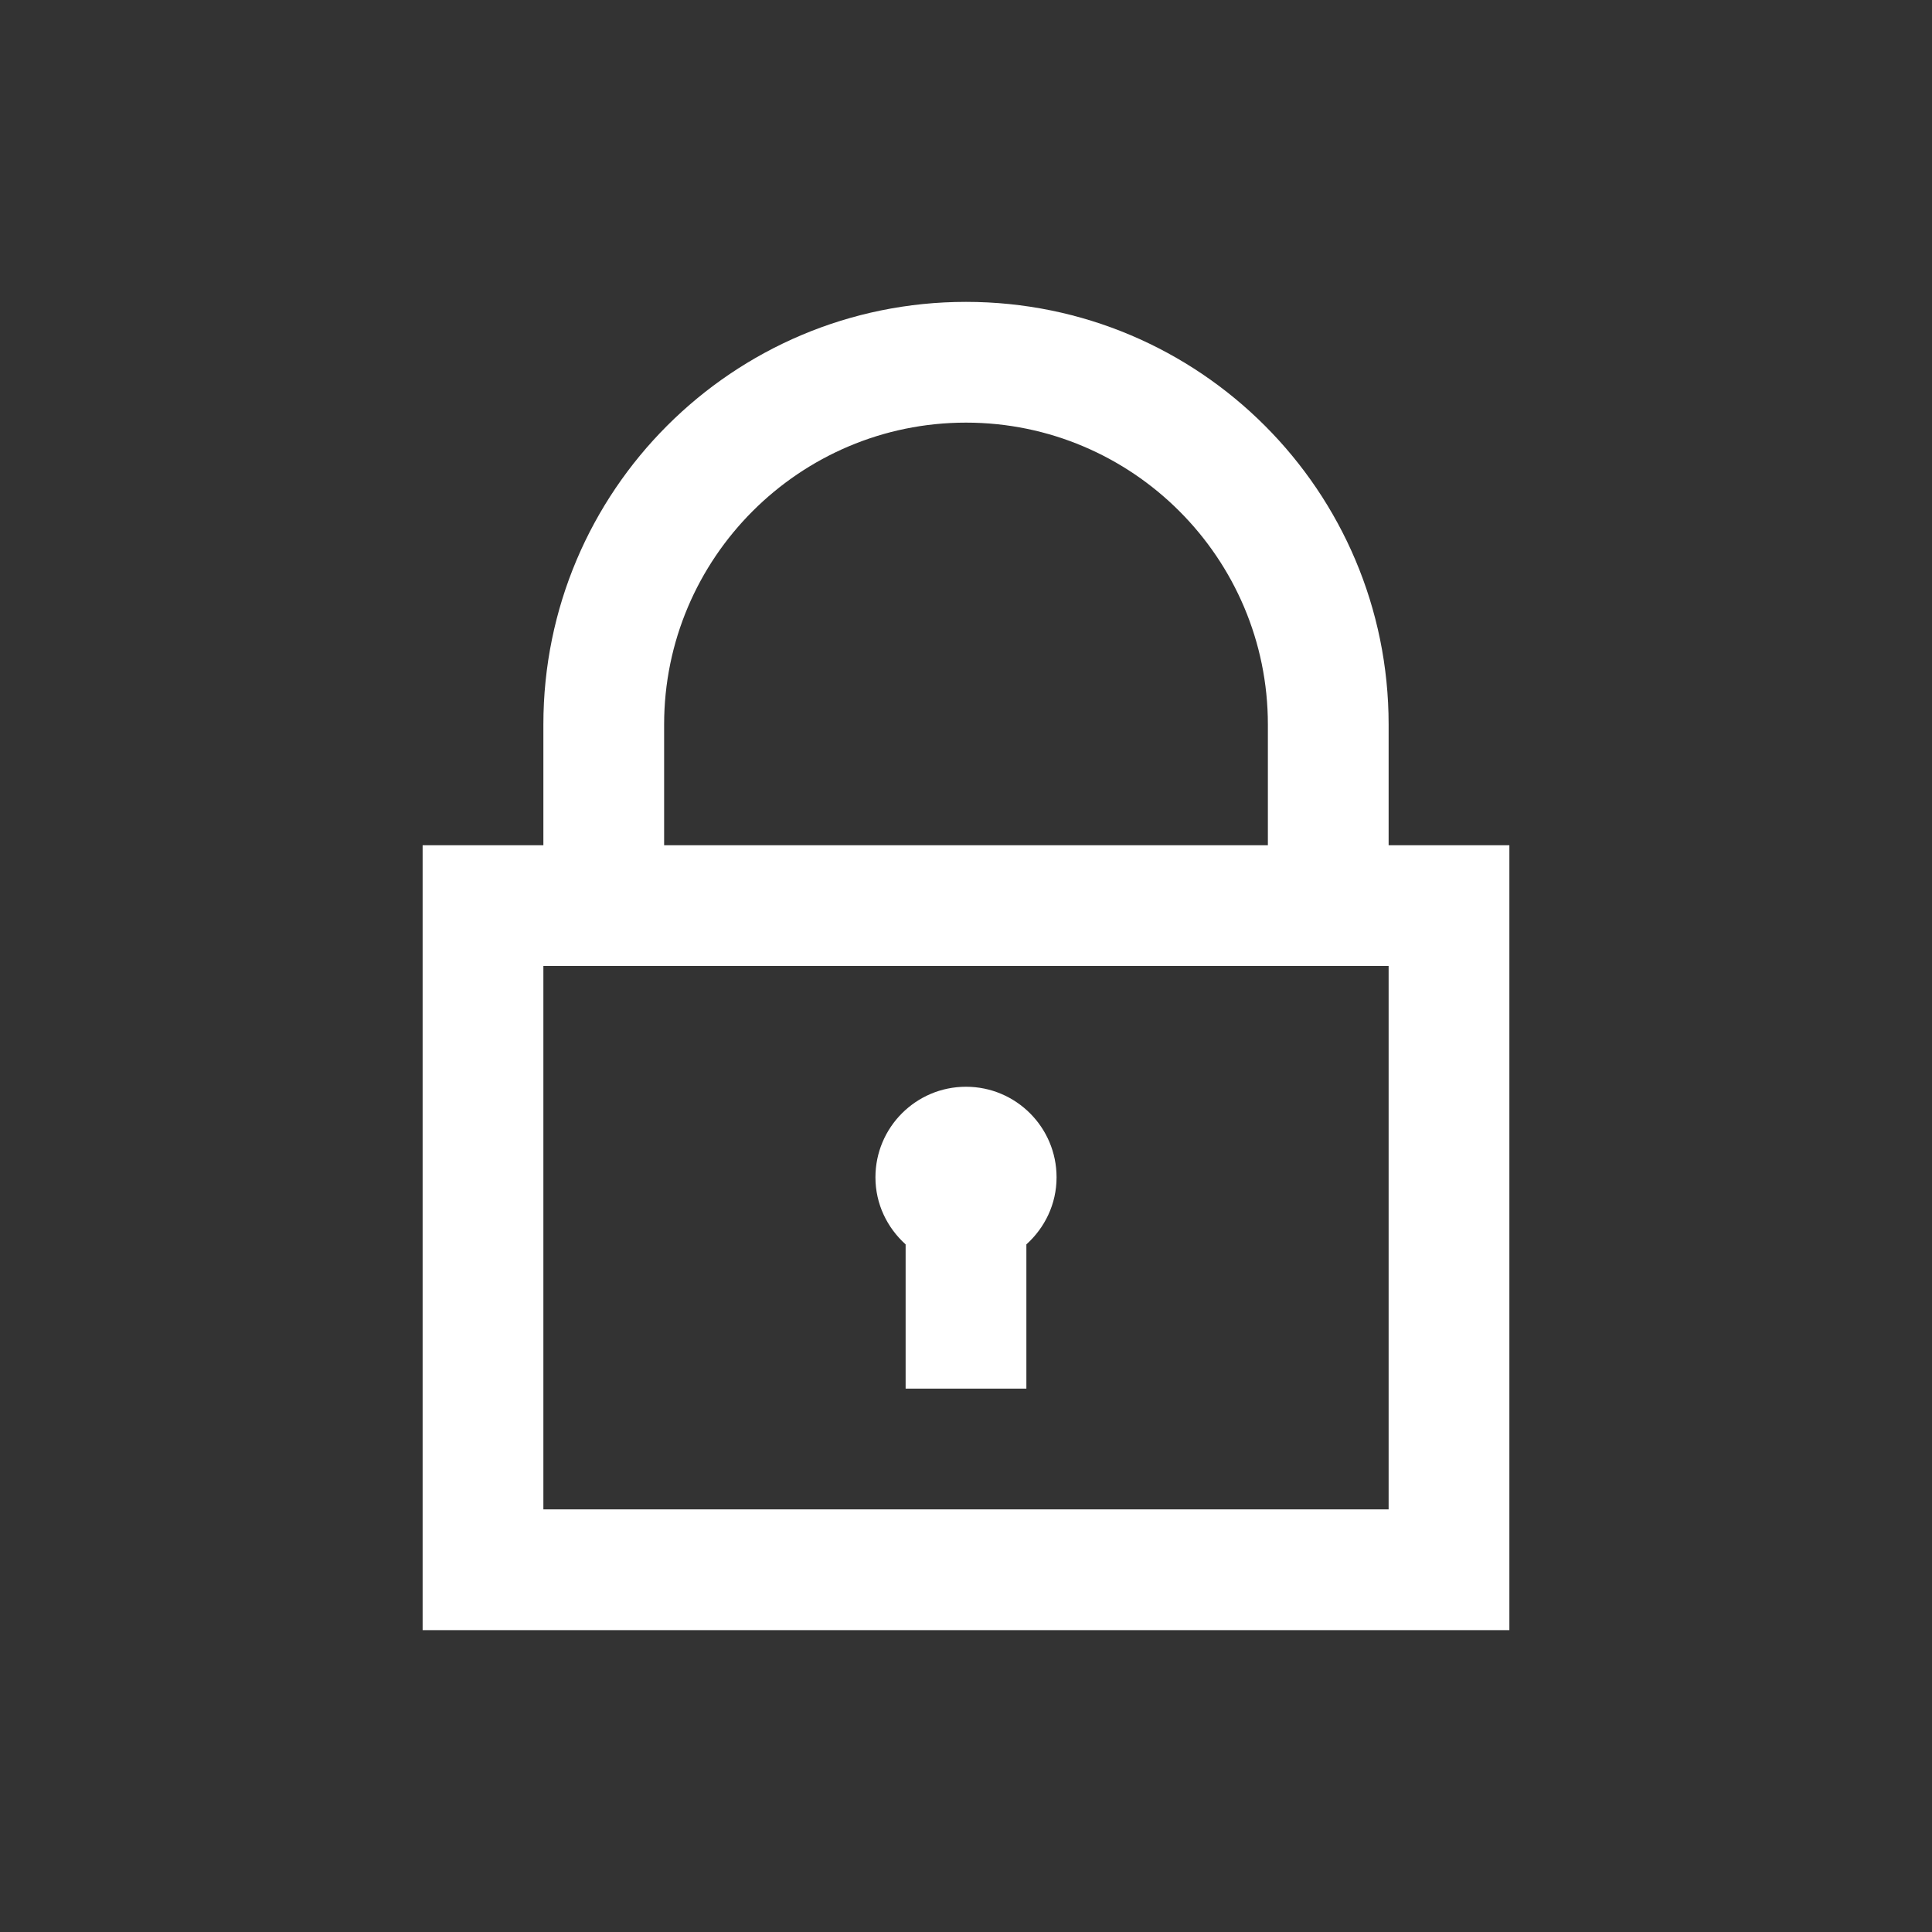
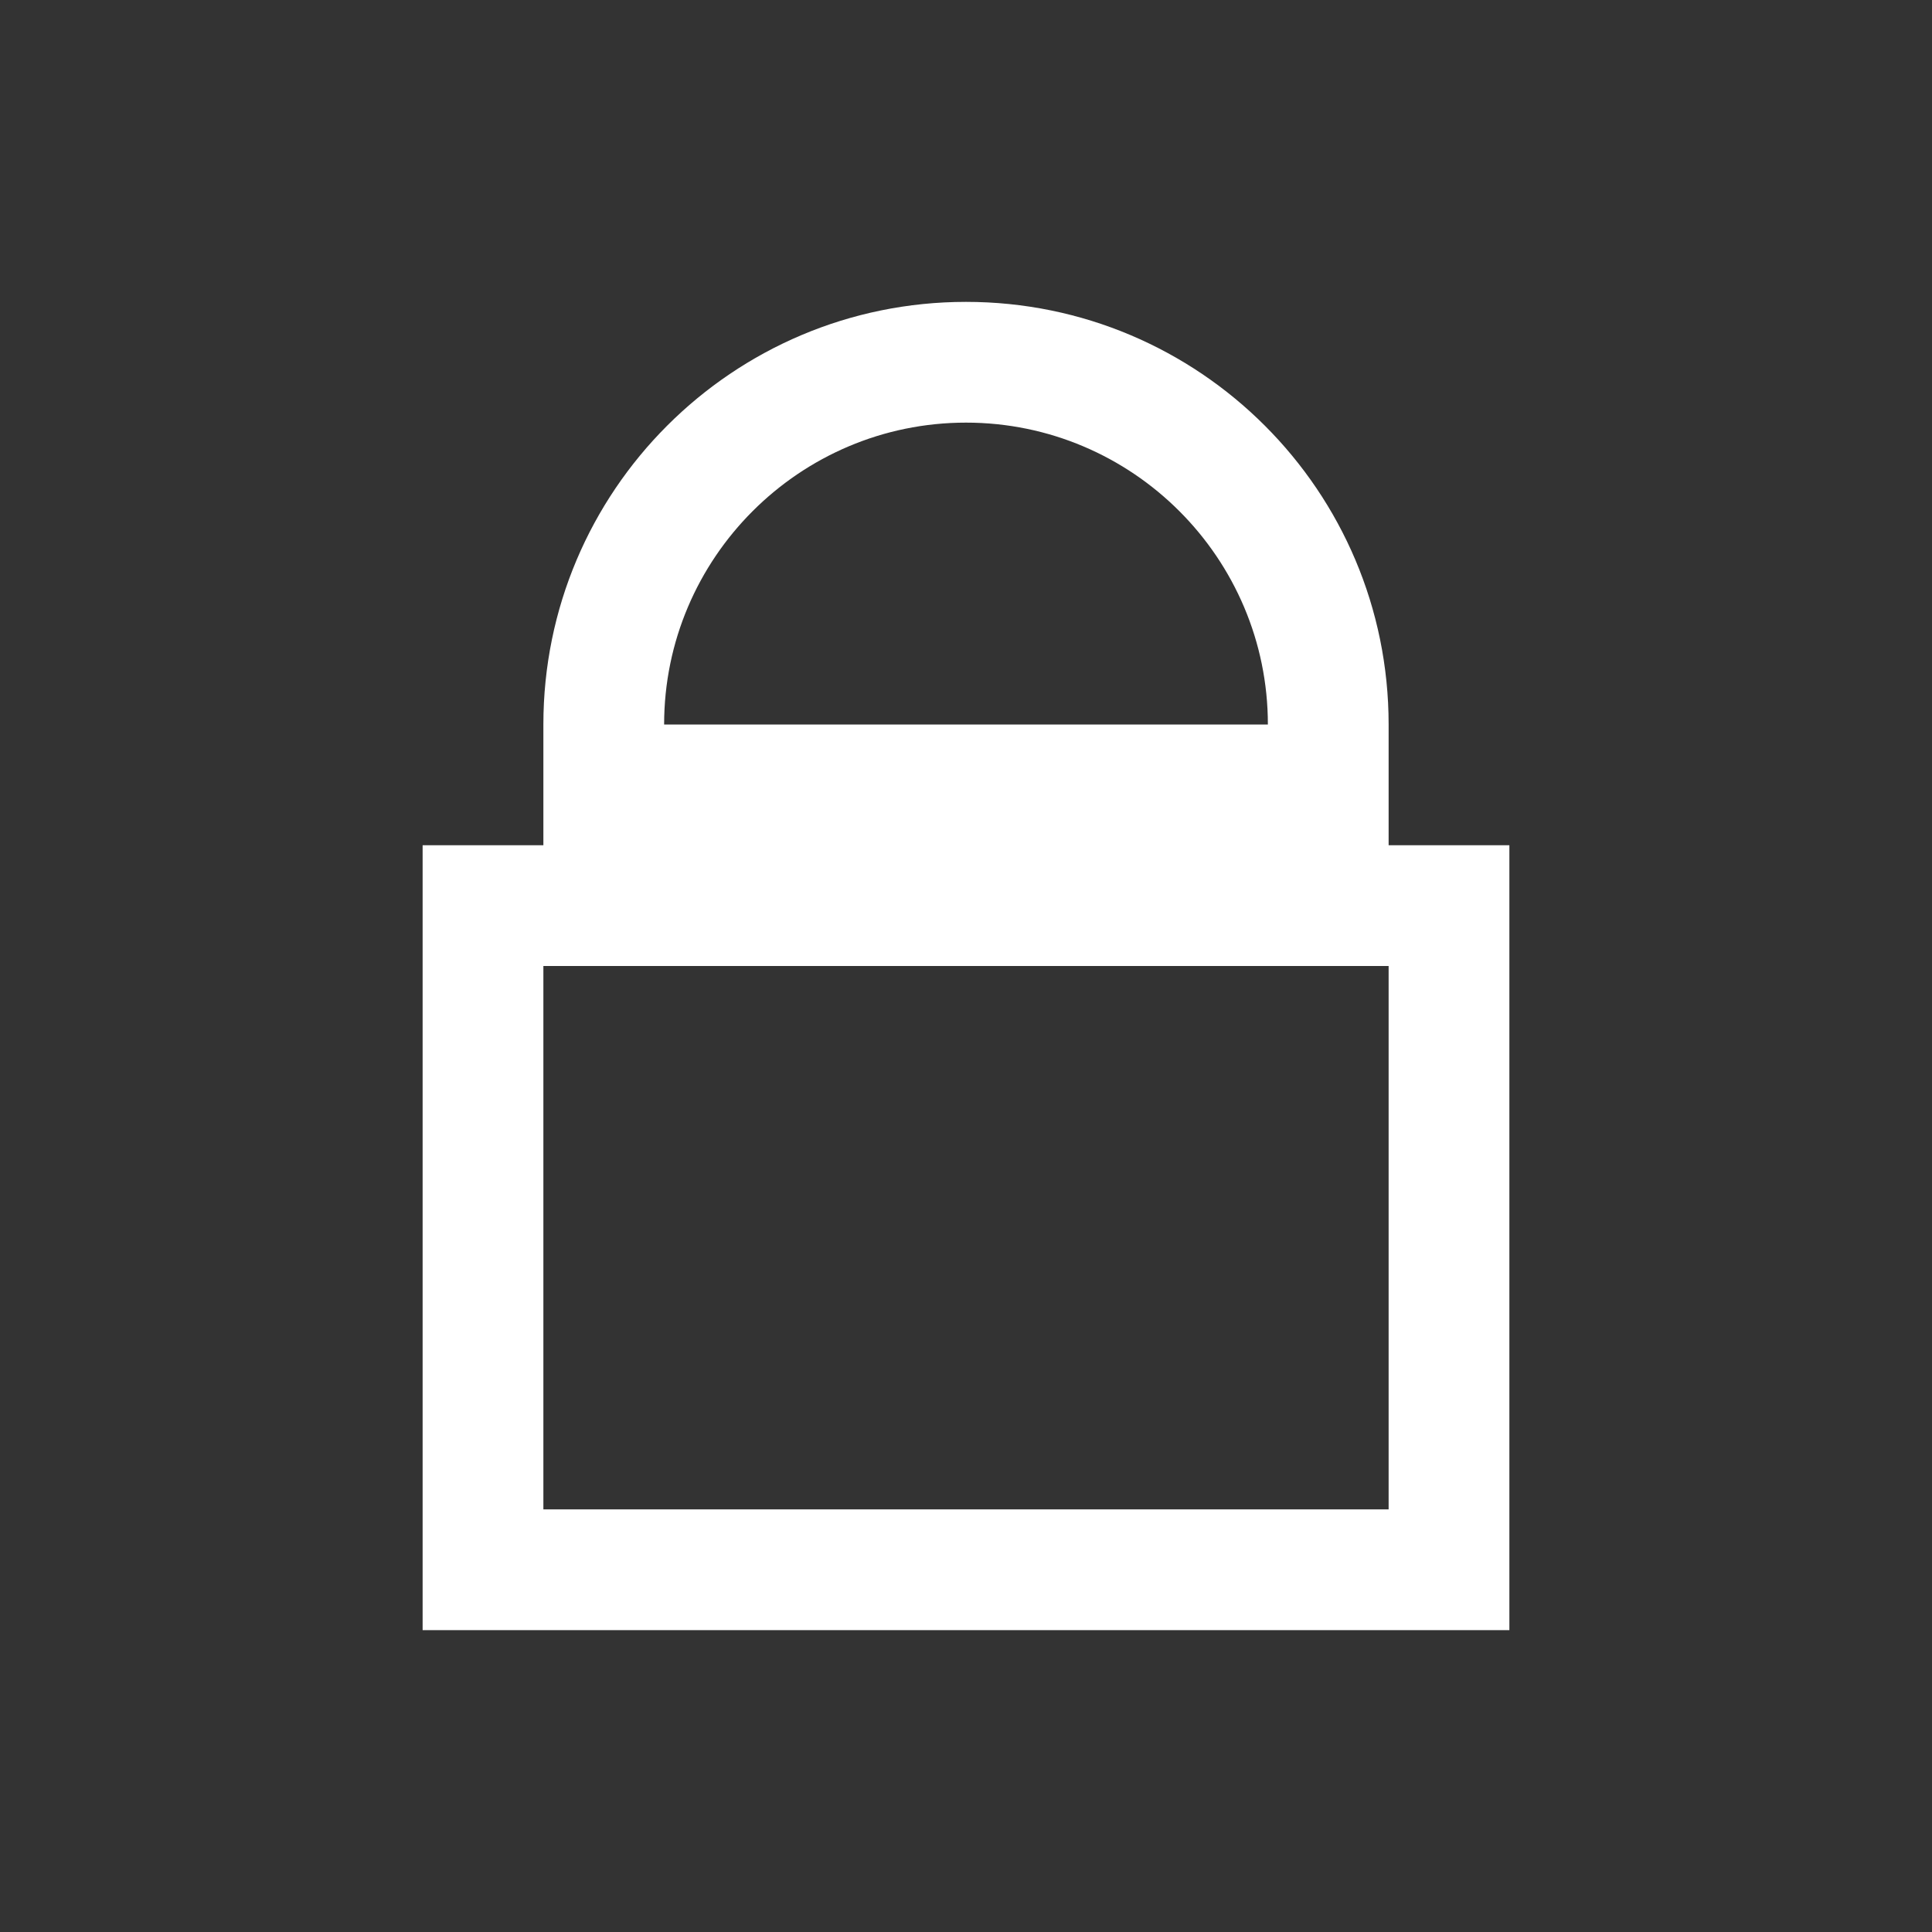
<svg xmlns="http://www.w3.org/2000/svg" width="32" height="32" viewBox="0 0 32 32" fill="none">
  <rect x="0" y="0" width="32" height="32" fill="#333333" stroke="none" />
-   <path d="M23 14V12C23 8.134 19.866 5 16 5C12.134 5 9 8.134 9 12V14H7V27H25V14H23ZM11 12C11 9.243 13.243 7 16 7C18.757 7 21 9.243 21 12V14H11V12ZM23 25H9V16H23V25Z" fill="white" />
-   <path d="M15 20.611V23H17V20.611C17.305 20.336 17.5 19.943 17.5 19.5C17.5 18.672 16.828 18 16 18C15.172 18 14.5 18.672 14.5 19.5C14.5 19.943 14.695 20.336 15 20.611Z" fill="white" />
+   <path d="M23 14V12C23 8.134 19.866 5 16 5C12.134 5 9 8.134 9 12V14H7V27H25V14H23ZM11 12C11 9.243 13.243 7 16 7C18.757 7 21 9.243 21 12V14V12ZM23 25H9V16H23V25Z" fill="white" />
</svg>